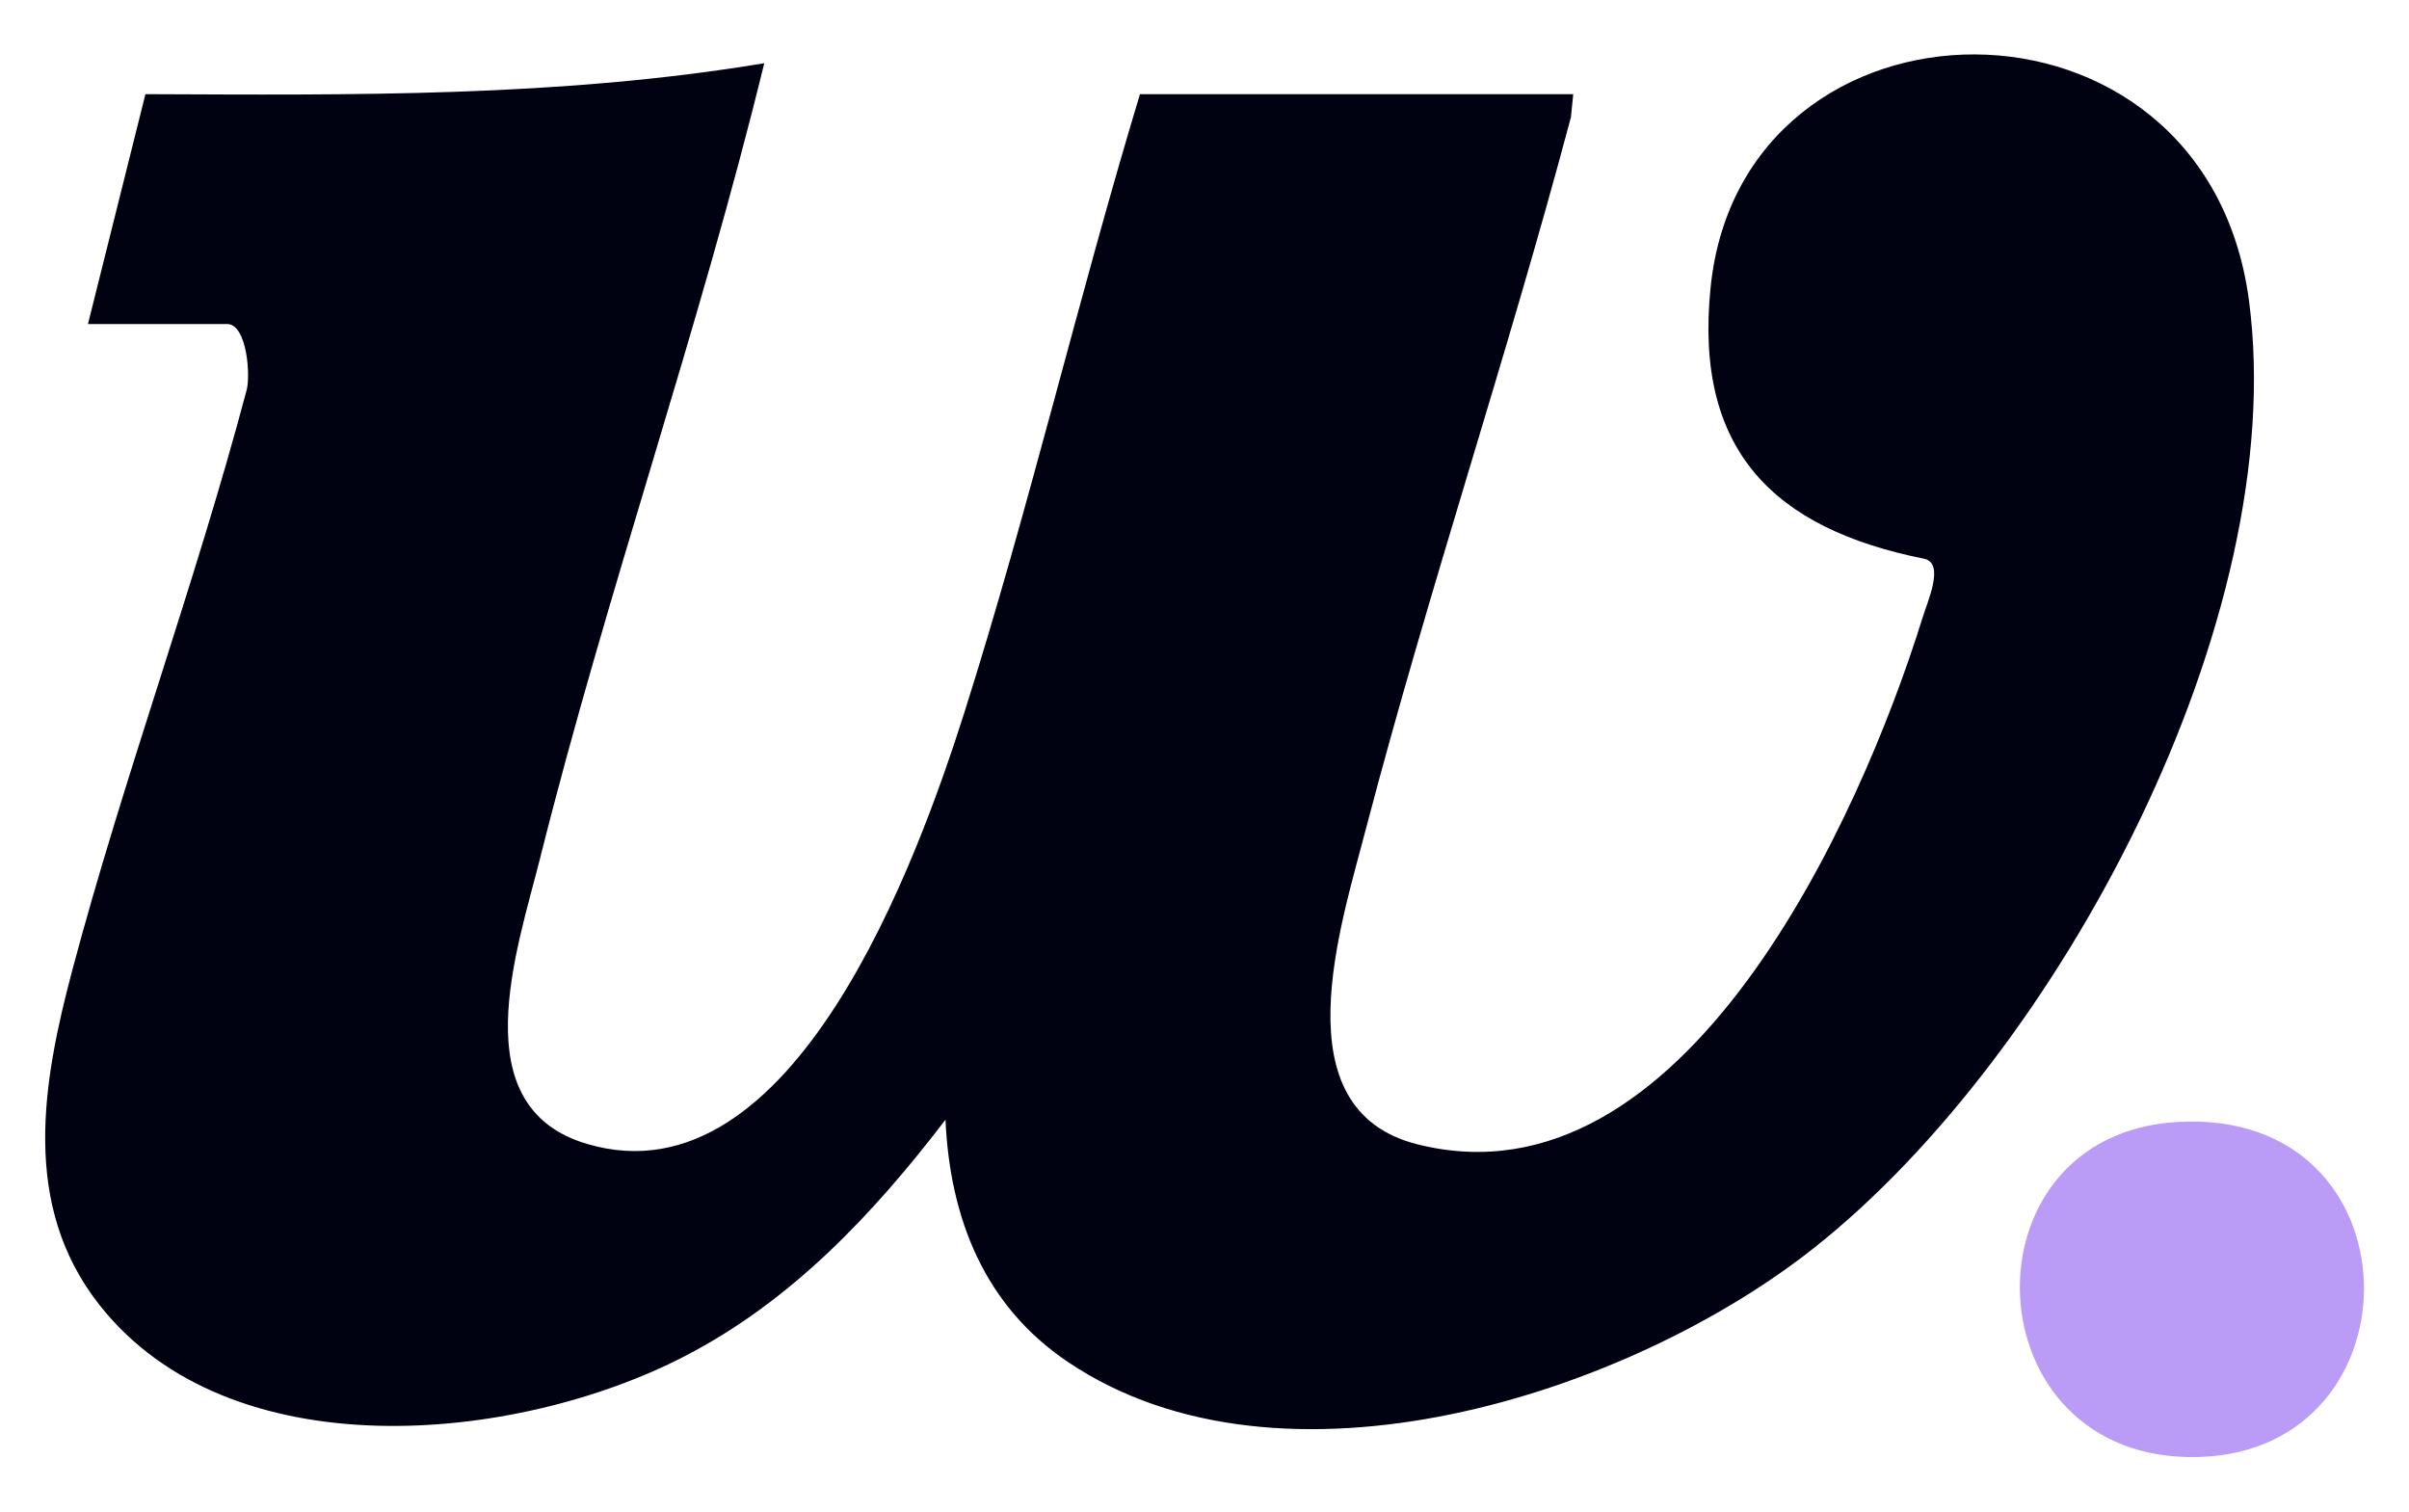
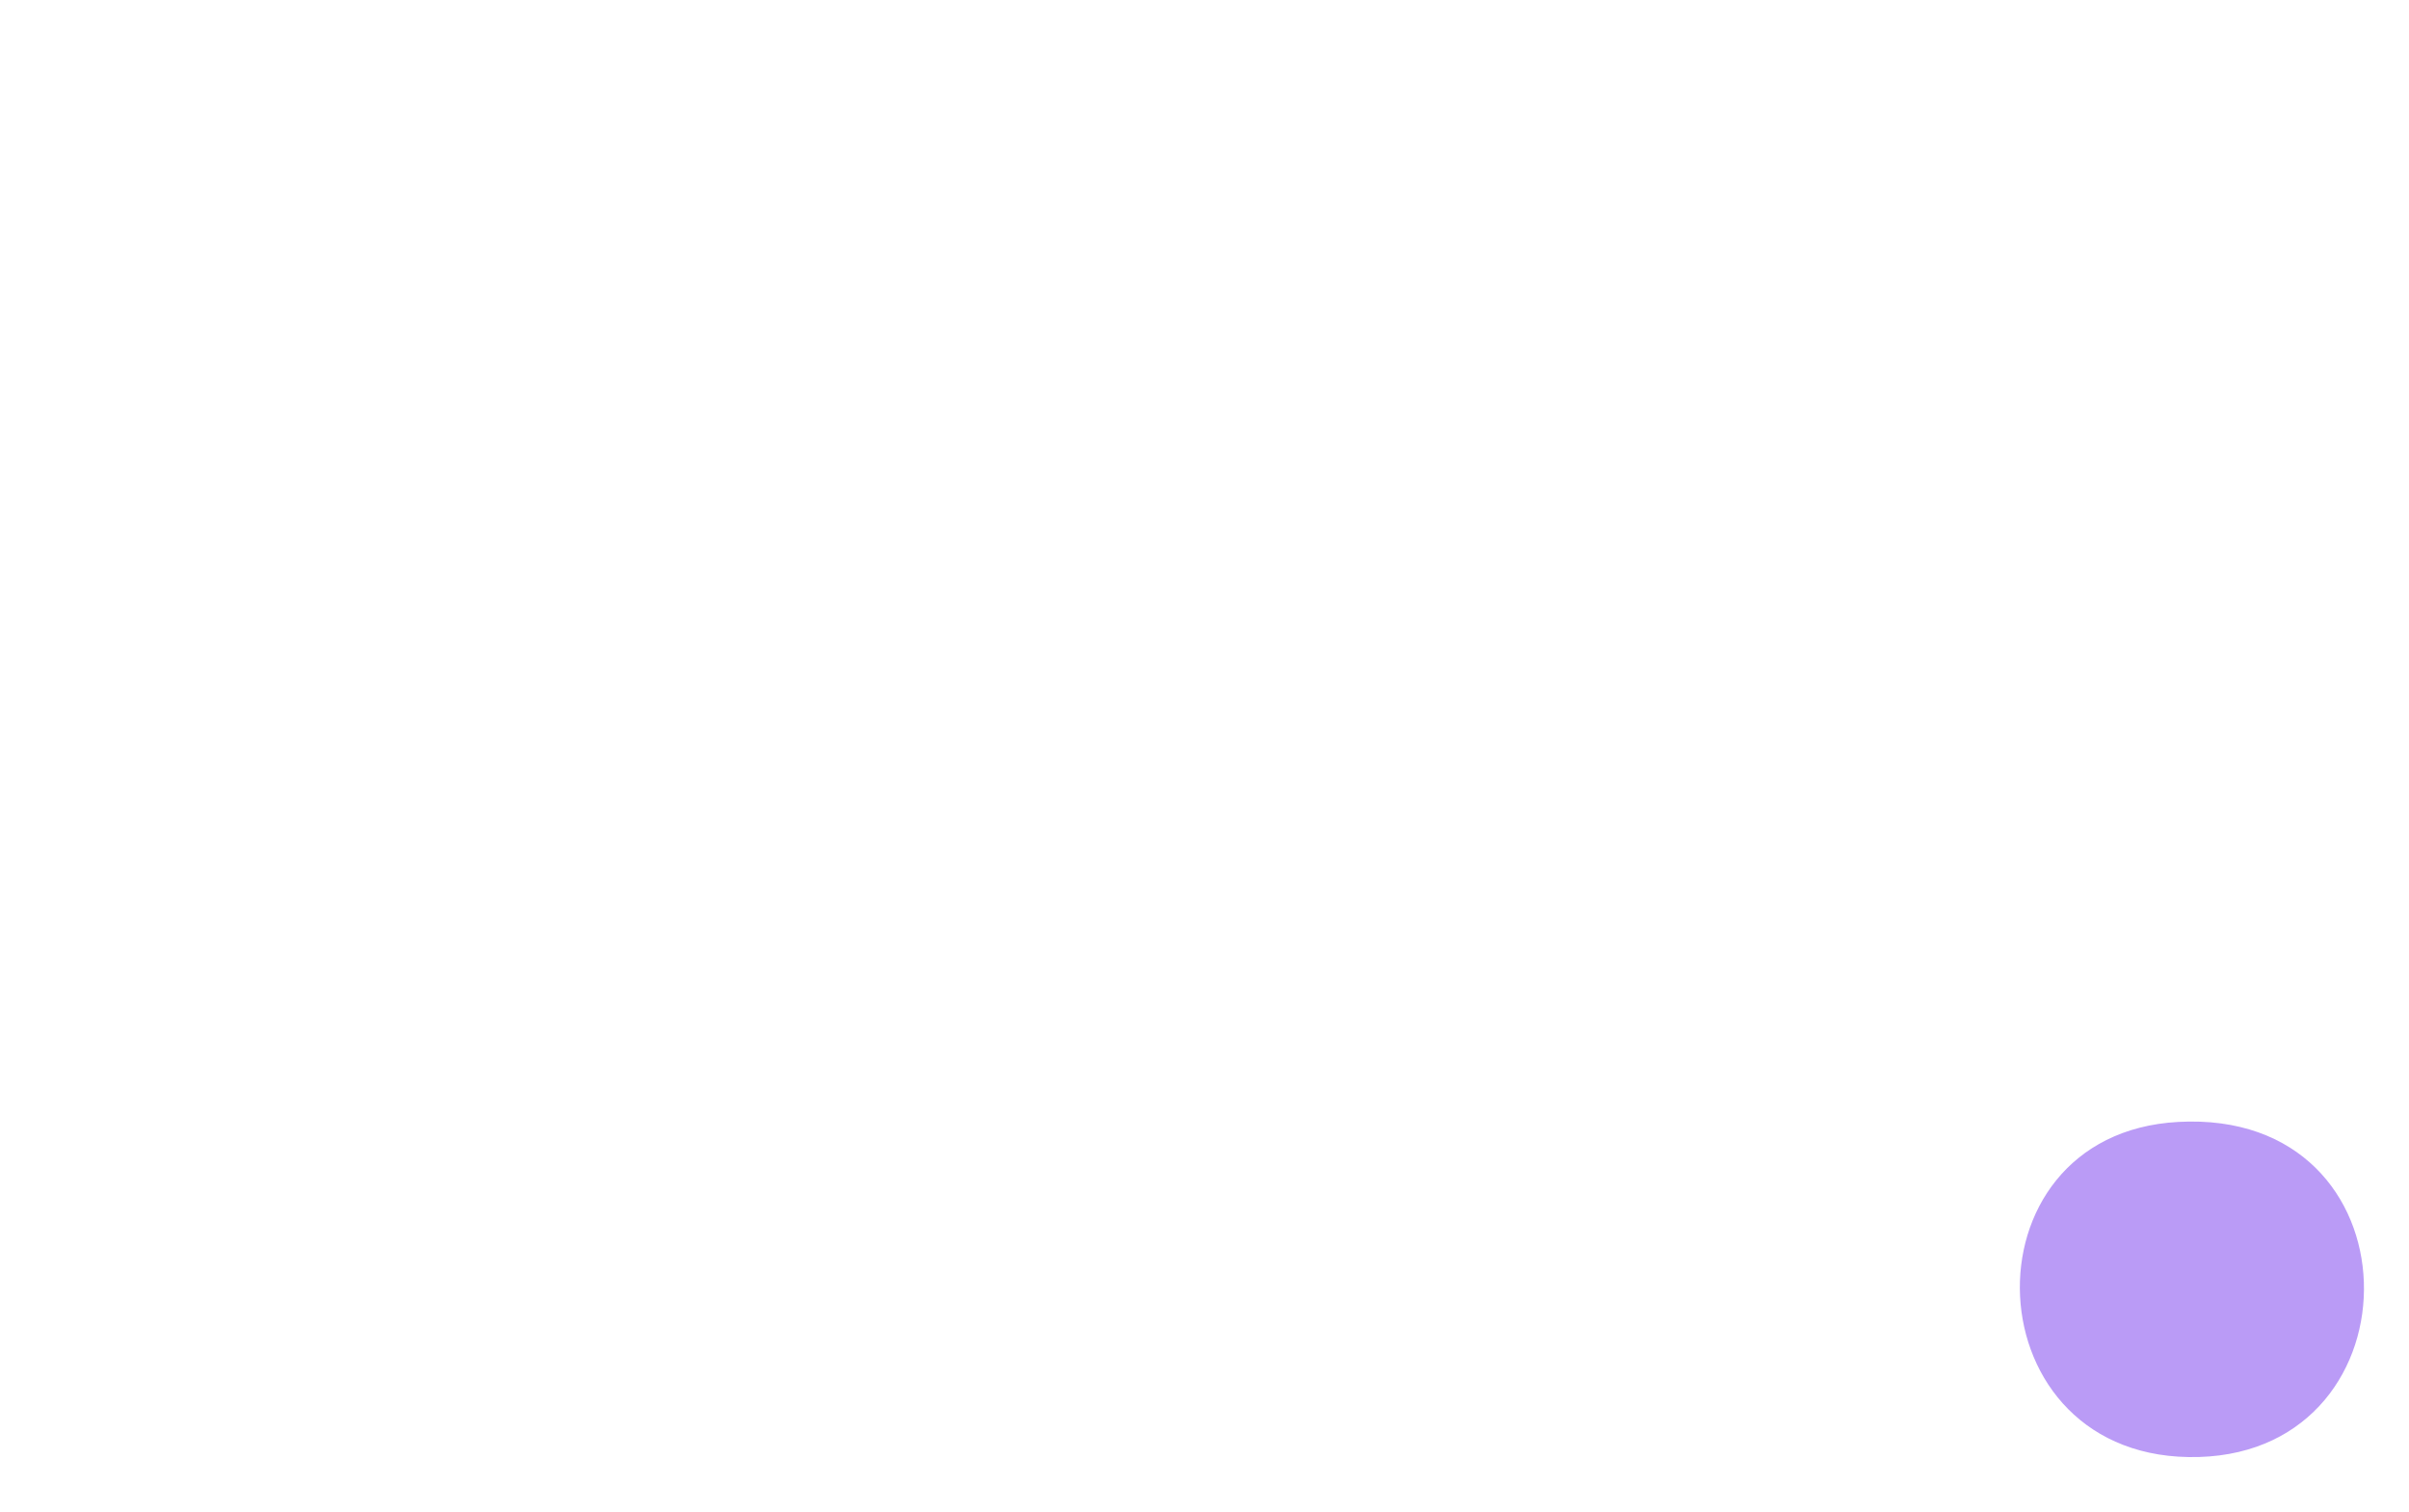
<svg xmlns="http://www.w3.org/2000/svg" id="Layer_1" version="1.1" viewBox="0 0 545 342">
  <defs>
    <style>
      .st0 {
        fill: #ba9bf6;
      }

      .st1 {
        fill: #000111;
      }
    </style>
  </defs>
-   <path class="st1" d="M355.9,21.5l-.5,5c-14.3,53.8-32.2,106.9-46.3,160.7-5.7,22-19.8,63.9,11.7,71.7,60.2,15,100-73.7,114.1-119,1.1-3.7,5.2-12.5.4-13.5-33.9-6.8-52.1-24.4-48.3-61.4,7.1-69.8,111.9-71.7,121.8,3,9.5,72-42.8,170.3-98.4,214.3-42.1,33.3-120.4,58.4-168.8,25.8-18.9-12.7-26.7-32.5-27.7-54.8-16.3,21.3-34.8,41-59,53.5-38.3,19.8-102.8,26-132.4-11.6-17.8-22.6-12.9-50.3-6.1-75.9,11.6-43.6,27.7-87,39.3-130.7,1.1-3.3.2-15.3-4.3-15.3h-31.5l13-52c46.9.2,93.7.7,140-7-14.7,60.3-35.6,119.5-50.7,179.8-5.2,20.7-17.8,56.4,10.7,64.7,46.7,13.7,74.8-64.7,85.3-97.7,14.6-46.1,25.7-93.5,39.7-139.8h98v.2h0Z" />
  <path class="st0" d="M492.8,253.8c54.9-3,55.5,74.3,4.7,75.8-51.8,1.5-54.6-73.1-4.7-75.8Z" />
</svg>